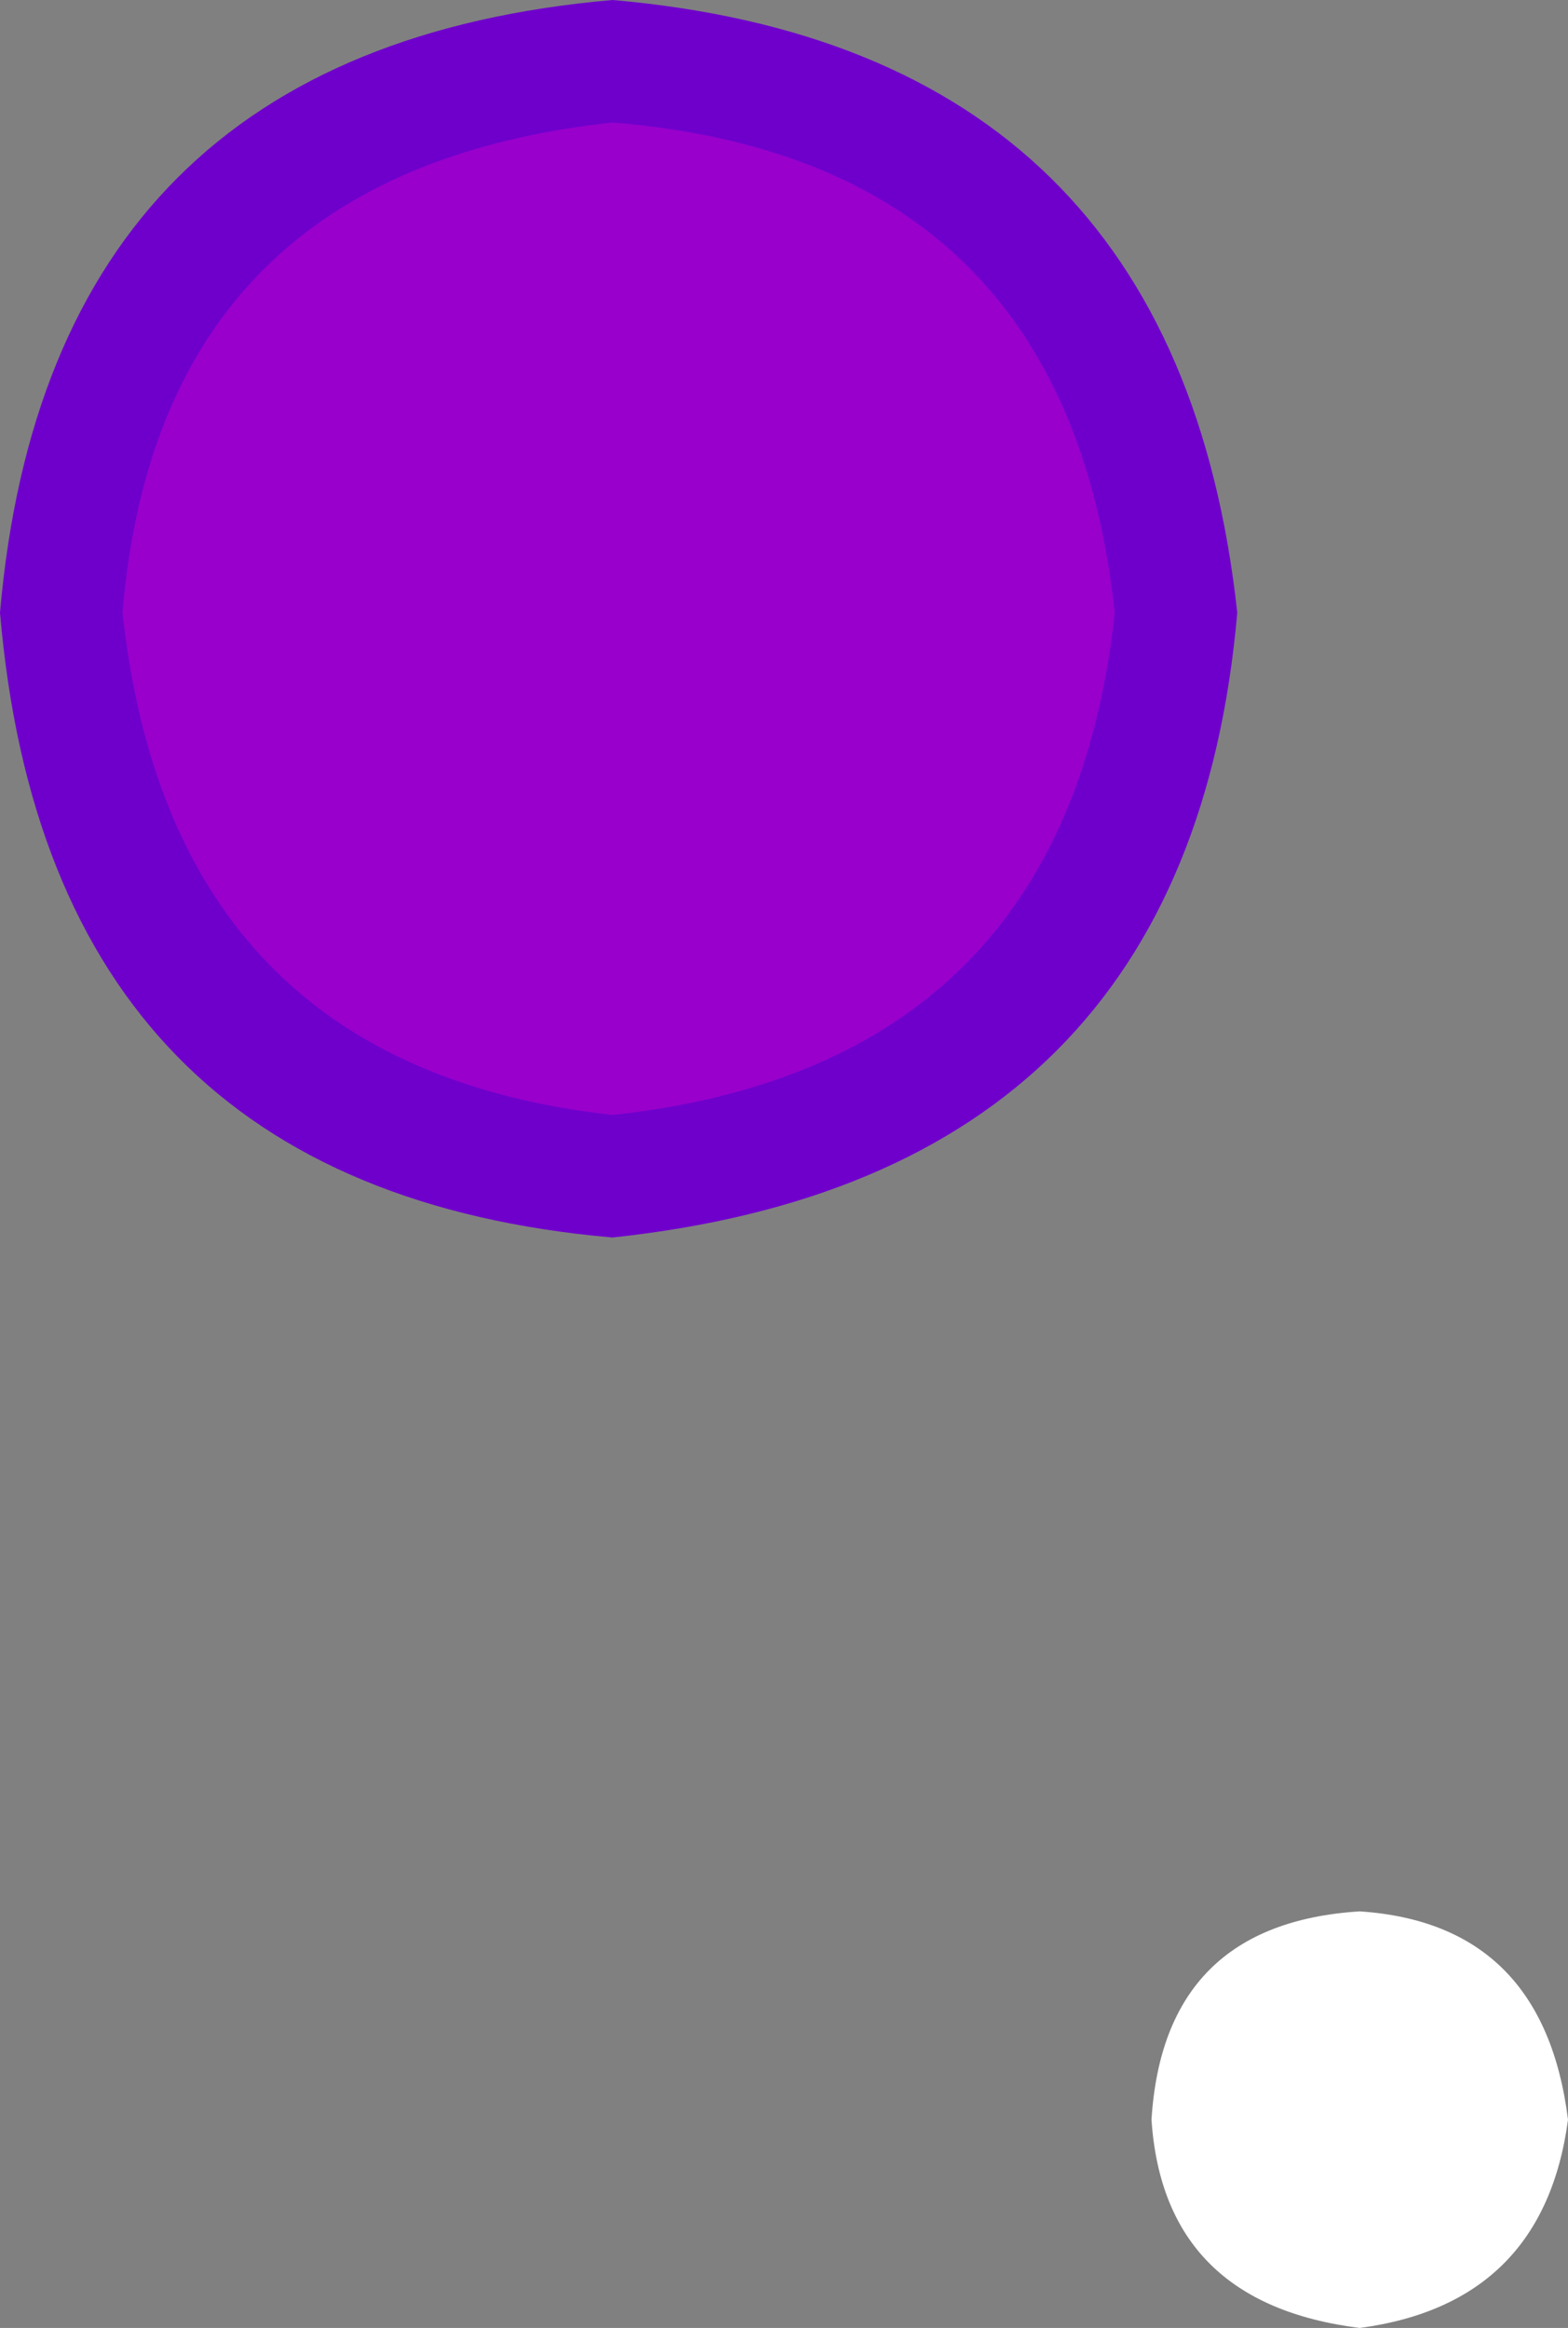
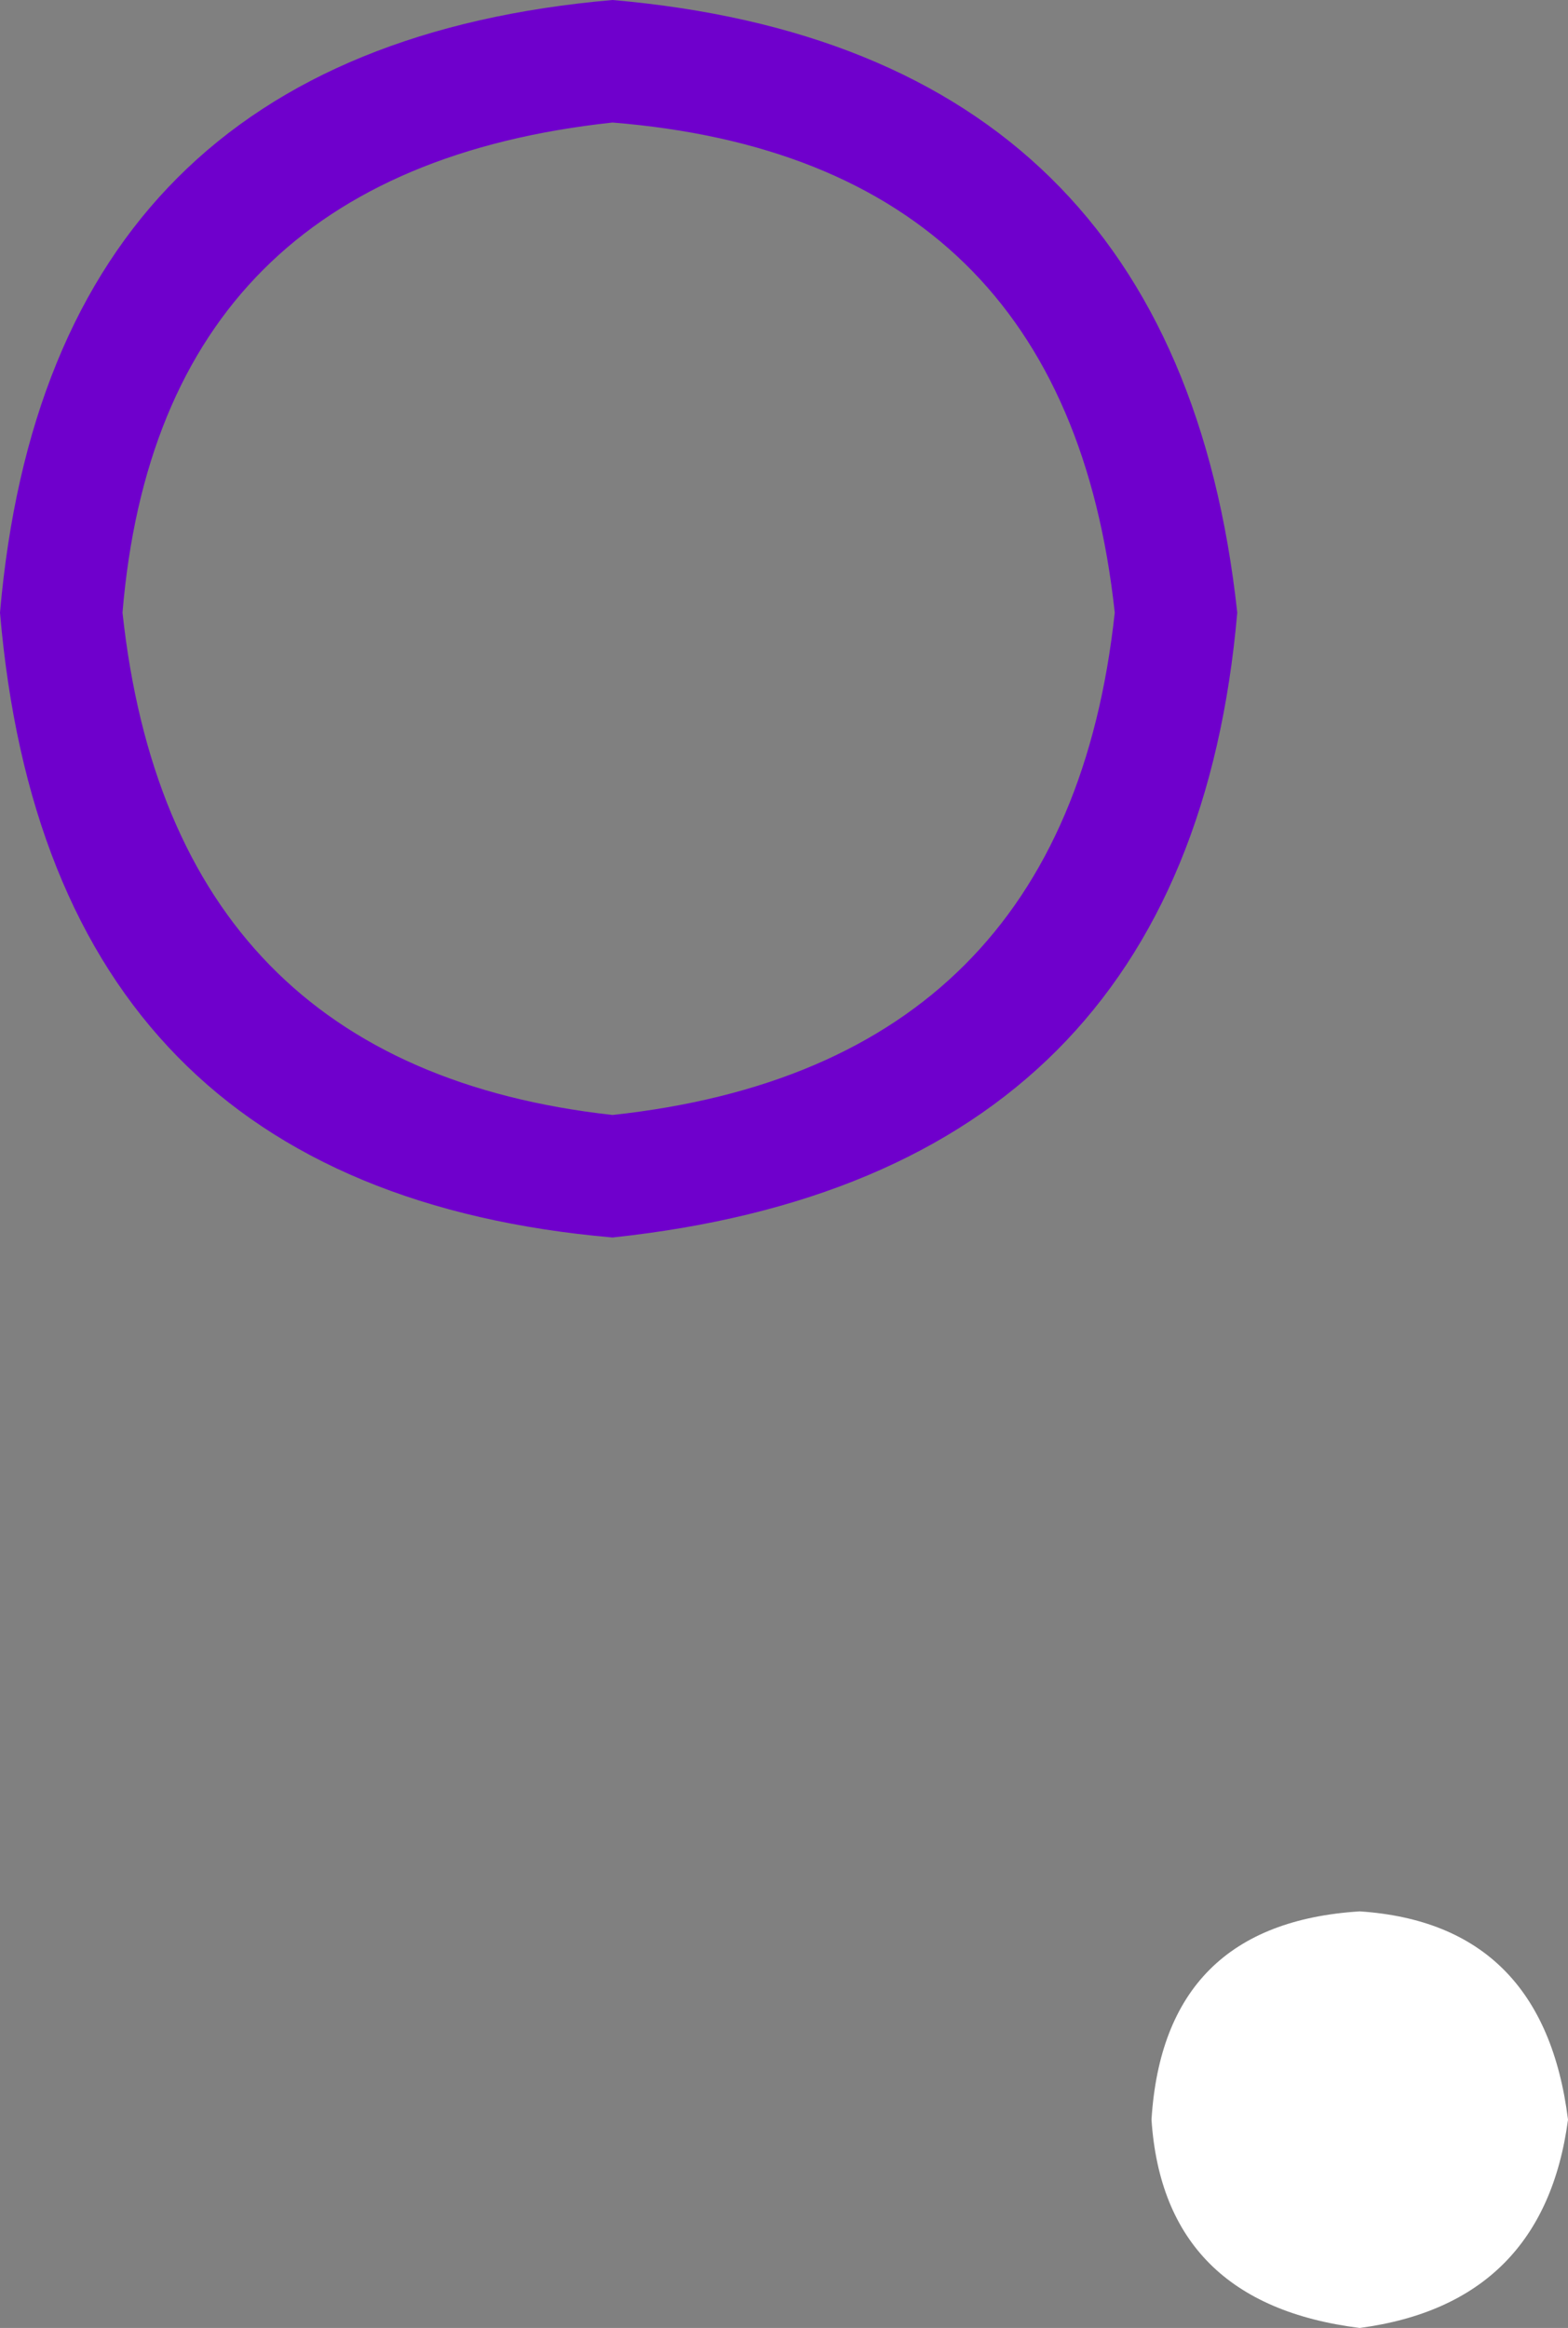
<svg xmlns="http://www.w3.org/2000/svg" height="9.5px" width="6.4px">
  <rect width="100%" height="100%" fill="#808080" stroke="none" />
  <g transform="matrix(1.0, 0.0, 0.0, 1.0, -45.5, -80.2)">
    <path d="M51.9 88.85 Q51.8 89.6 51.05 89.7 50.25 89.6 50.2 88.85 50.25 88.05 51.05 88.0 51.8 88.05 51.9 88.85" fill="#ffffff" fill-rule="evenodd" stroke="none" />
-     <path d="M50.3 82.7 Q50.1 84.8 48.0 85.0 45.95 84.8 45.75 82.7 45.95 80.65 48.0 80.45 50.1 80.65 50.3 82.7" fill="#9900cc" fill-rule="evenodd" stroke="none" />
    <path d="M50.55 82.7 Q50.35 85.0 48.0 85.25 45.7 85.05 45.5 82.7 45.7 80.4 48.0 80.2 50.3 80.4 50.55 82.7 M46.0 82.7 Q46.2 84.55 48.0 84.75 49.85 84.55 50.05 82.7 49.85 80.85 48.0 80.7 46.15 80.9 46.0 82.7" fill="#6f00cc" fill-rule="evenodd" stroke="none" />
  </g>
</svg>